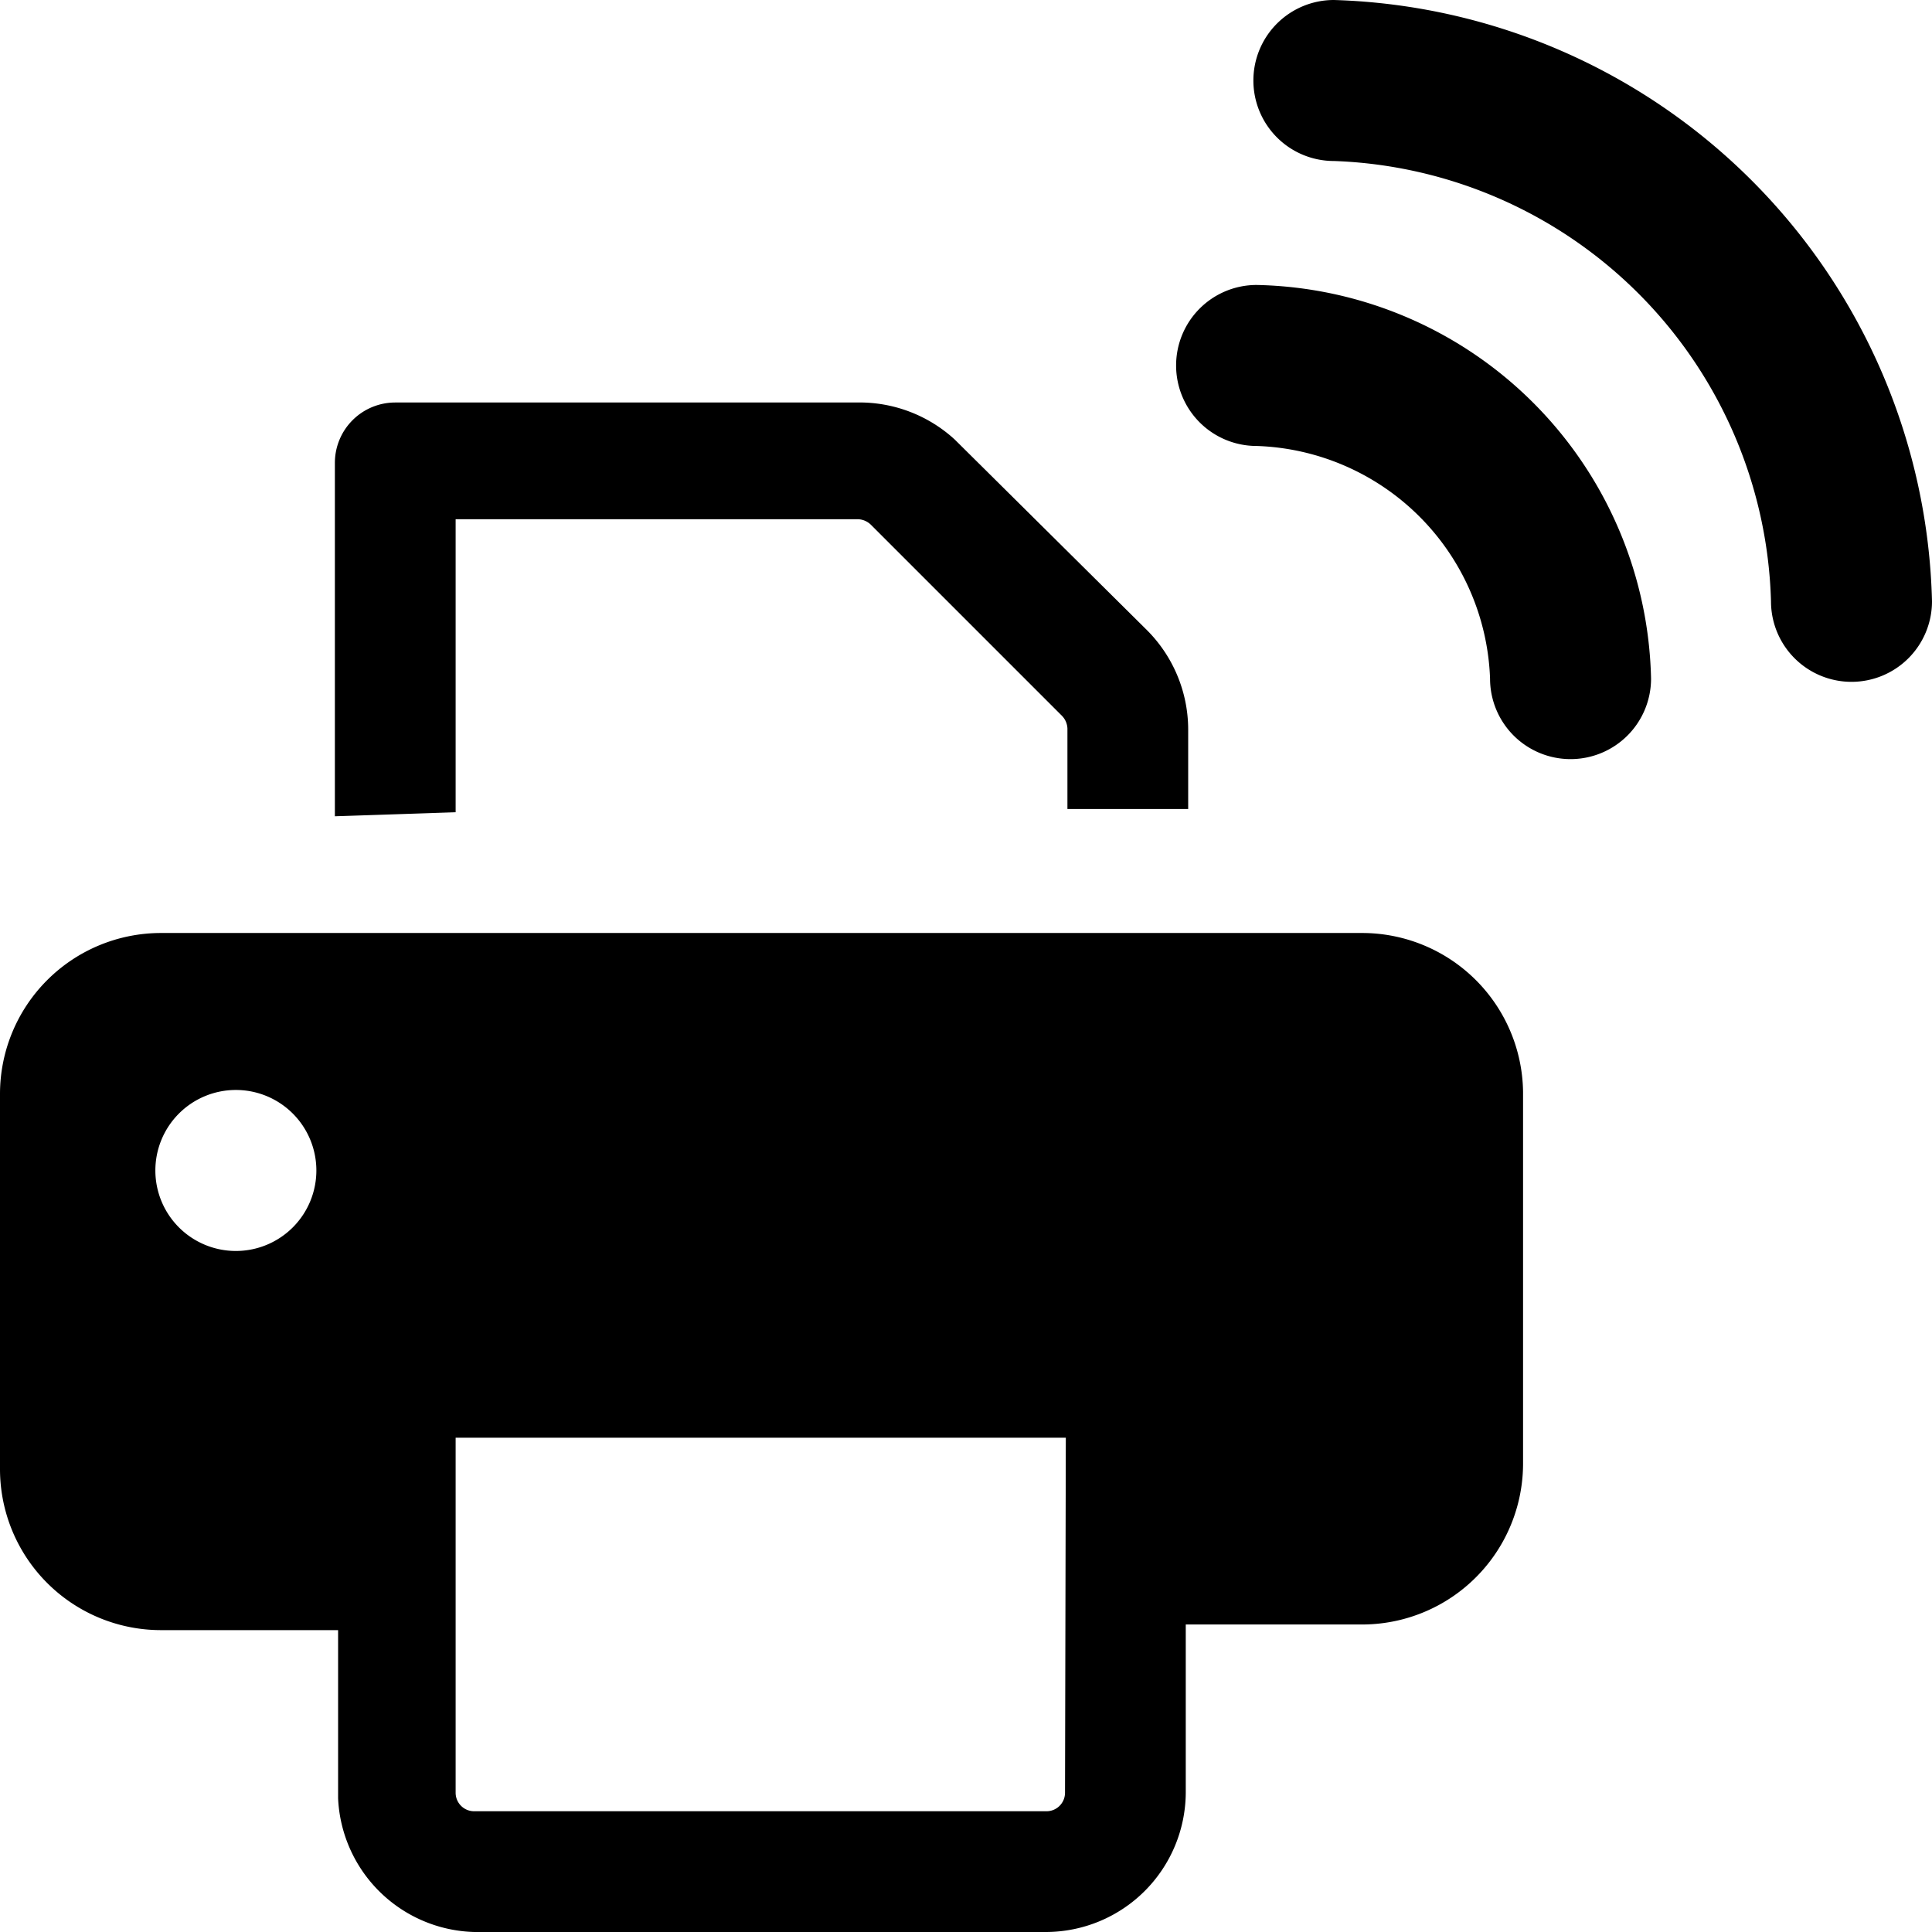
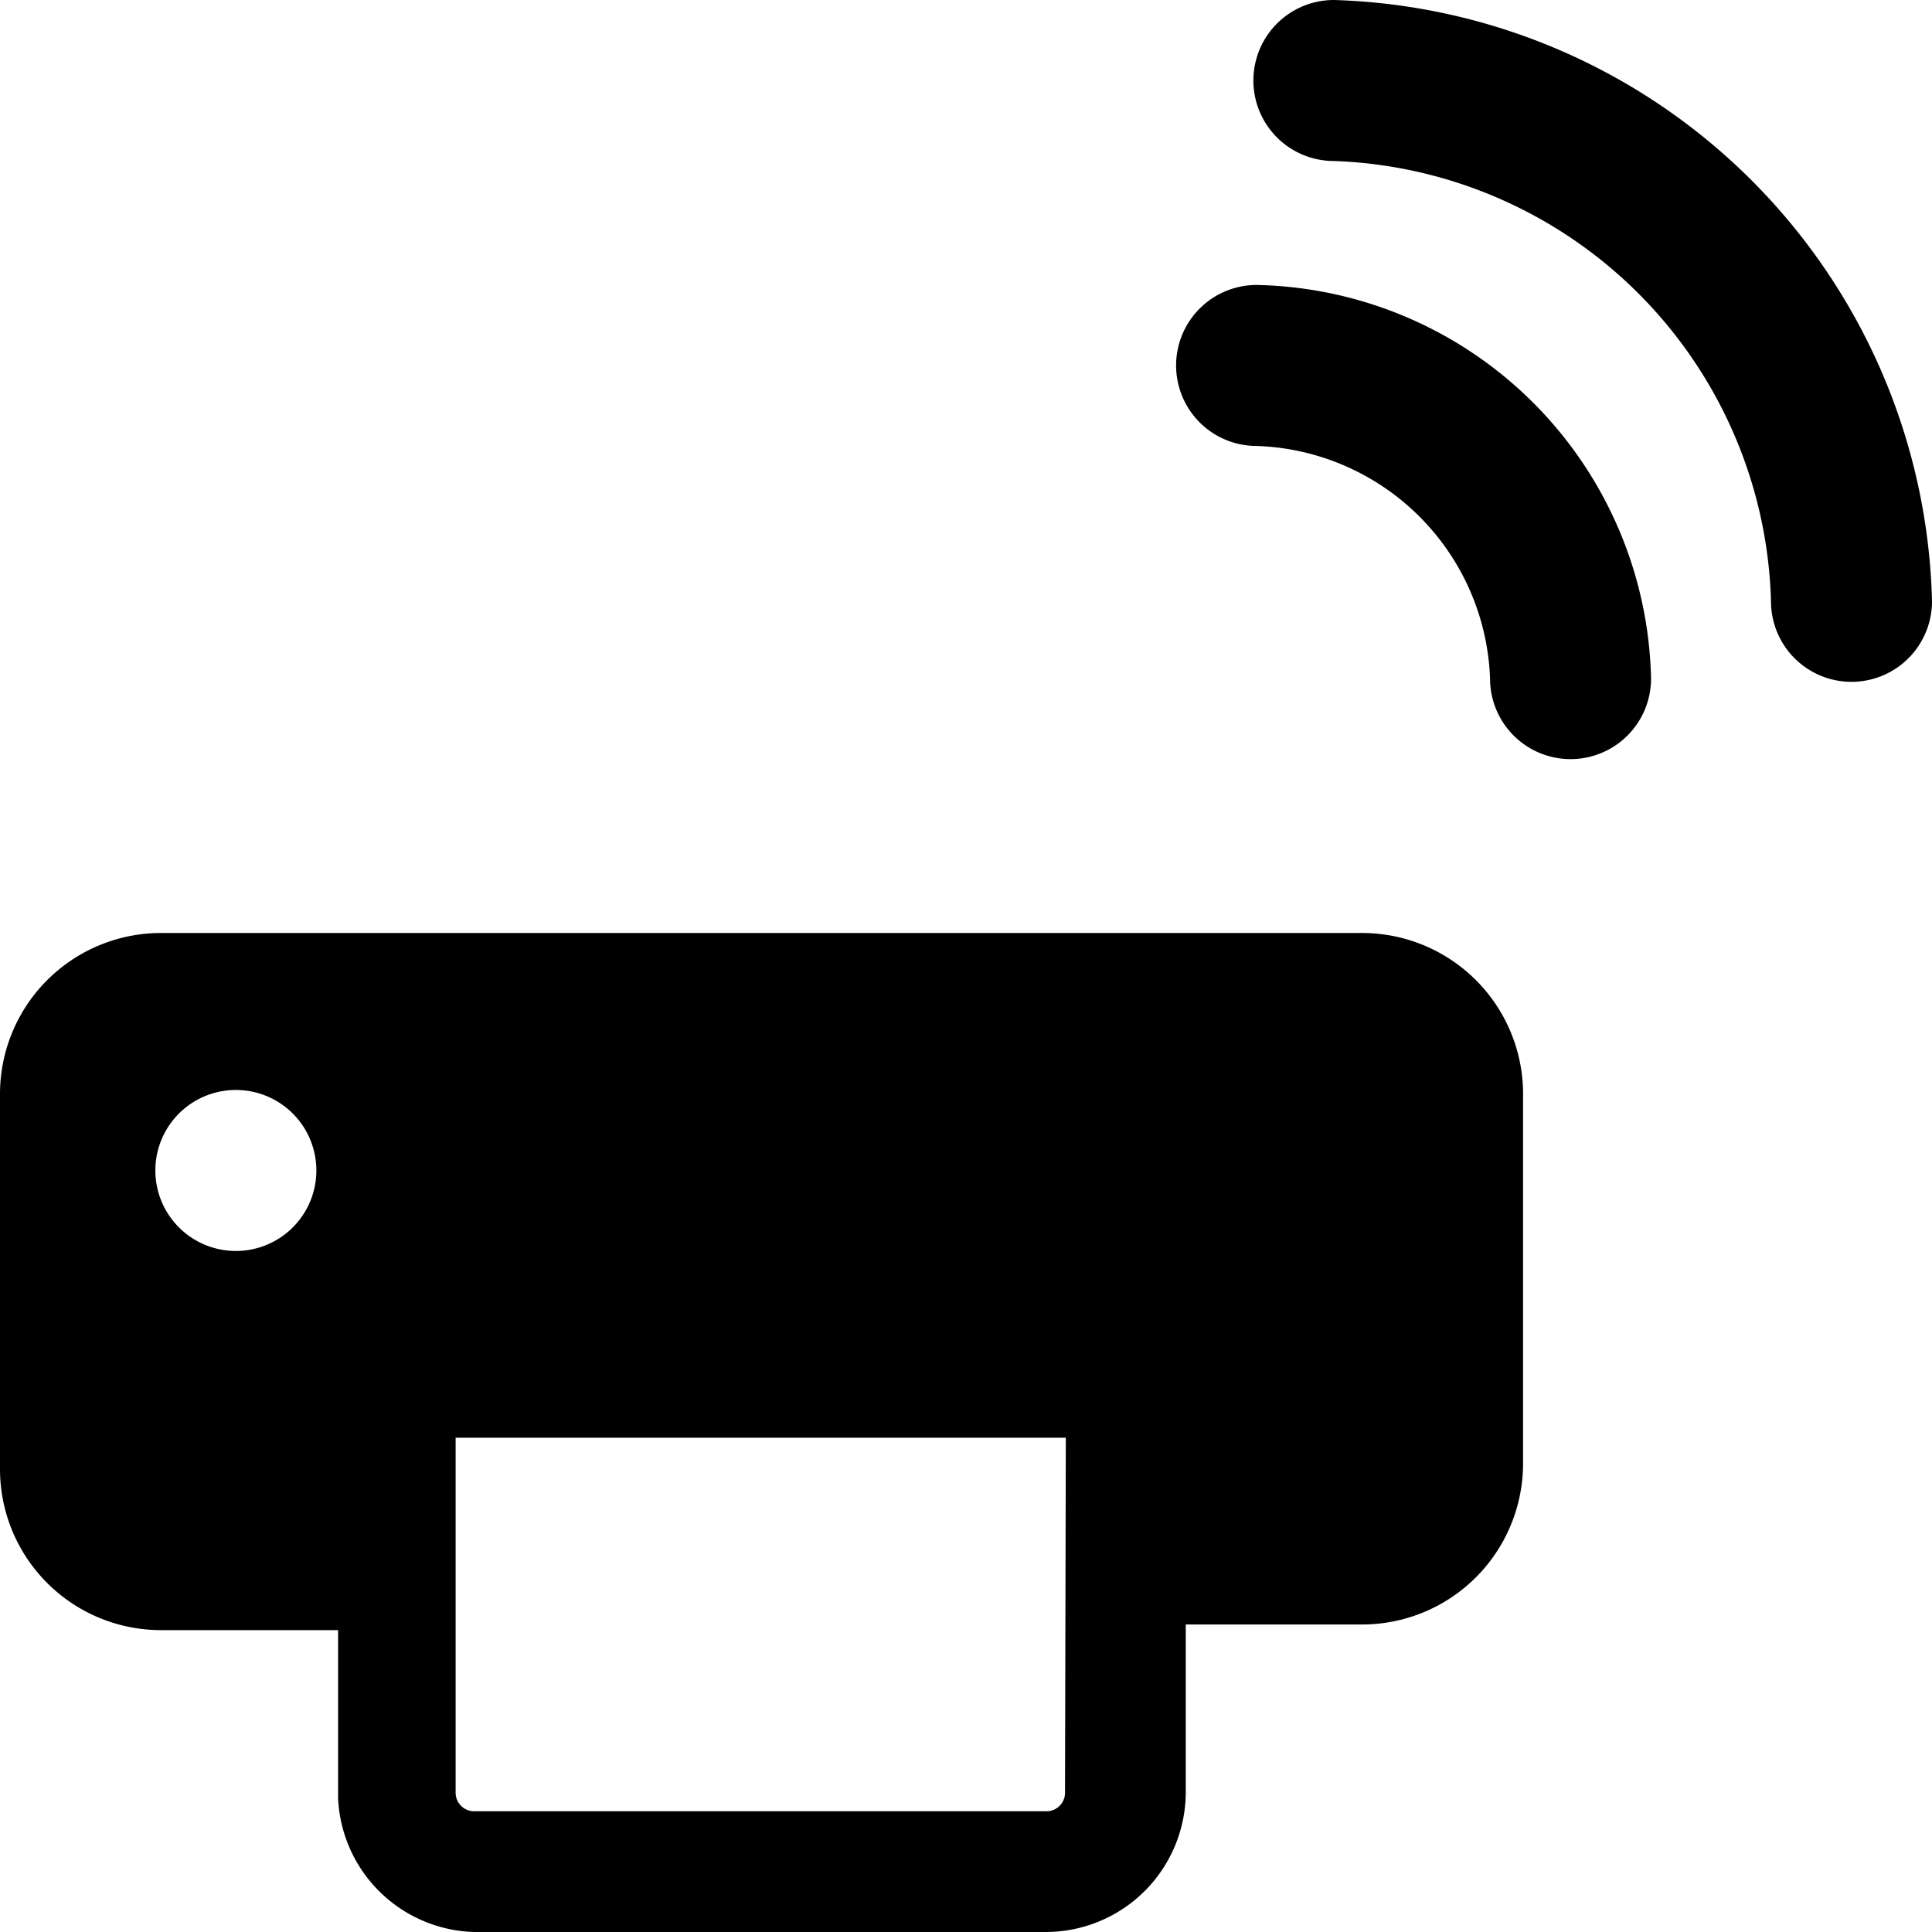
<svg xmlns="http://www.w3.org/2000/svg" viewBox="0 0 24 24">
  <g>
    <g>
-       <path d="M5.66 10.09V6.45h5a0.24 0.24 0 0 1 0.16 0.07l2.37 2.37a0.24 0.24 0 0 1 0.07 0.16v1h1.5v-1a1.75 1.75 0 0 0 -0.51 -1.22l-2.39 -2.37A1.75 1.75 0 0 0 10.64 5H4.91a0.75 0.75 0 0 0 -0.75 0.75v4.39Z" fill="#000000" stroke-width="1" />
      <path d="M16.93 11.59H2a2 2 0 0 0 -2 2v4.66a2 2 0 0 0 2 2h2.2v2.09A1.74 1.74 0 0 0 5.89 24H13a1.74 1.74 0 0 0 1.73 -1.73v-2.09h2.19a2 2 0 0 0 2 -2v-4.62a2 2 0 0 0 -1.99 -1.97Zm-14 3.95a1 1 0 1 1 1 -1 1 1 0 0 1 -0.99 1Zm10.3 6.73a0.23 0.23 0 0 1 -0.23 0.23H5.89a0.23 0.23 0 0 1 -0.23 -0.23v-4.41h7.58Z" fill="#000000" stroke-width="1" />
    </g>
    <g>
      <path d="M15.61 3.54a1 1 0 0 0 -1 1 1 1 0 0 0 1 1 3 3 0 0 1 2.9 2.89 1 1 0 0 0 1 1 1 1 0 0 0 1 -1 5 5 0 0 0 -4.9 -4.89Z" fill="#000000" stroke-width="1" />
      <path d="M16.57 0a1 1 0 0 0 -1 1 1 1 0 0 0 1 1A5.63 5.63 0 0 1 22 7.47a1 1 0 0 0 1 1 1 1 0 0 0 1 -1A7.66 7.66 0 0 0 16.57 0Z" fill="#000000" stroke-width="1" />
    </g>
  </g>
</svg>